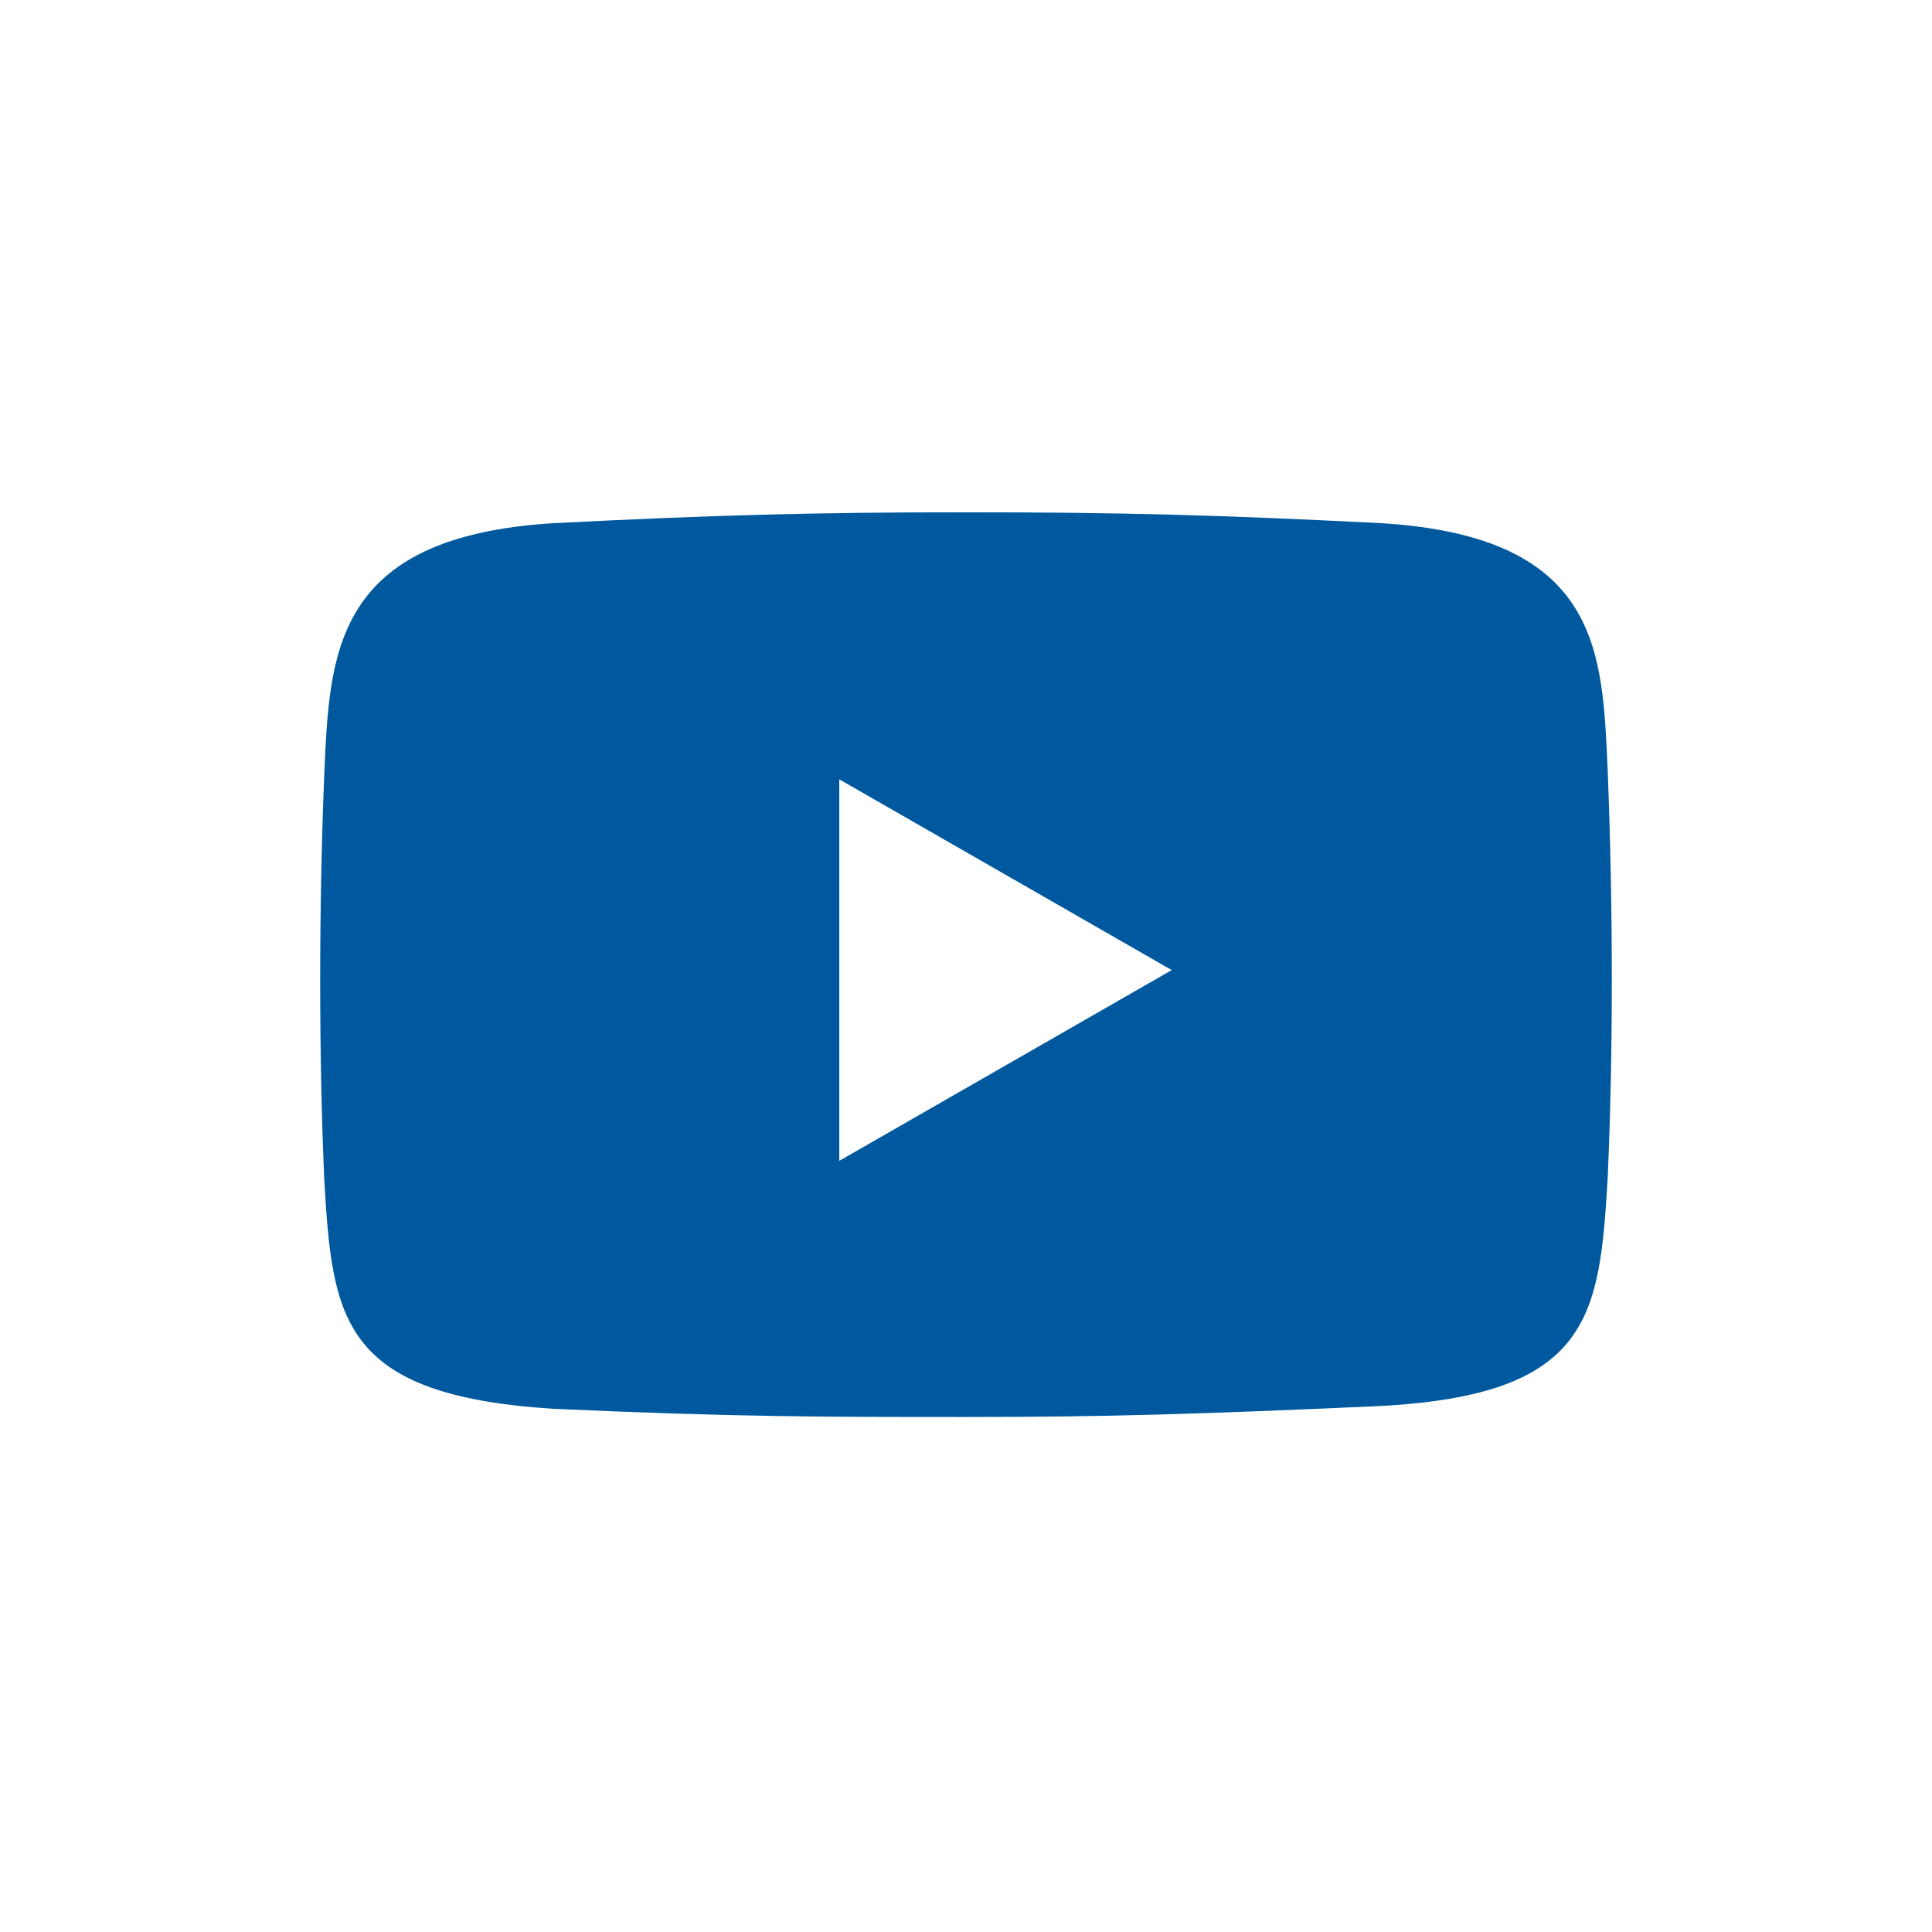
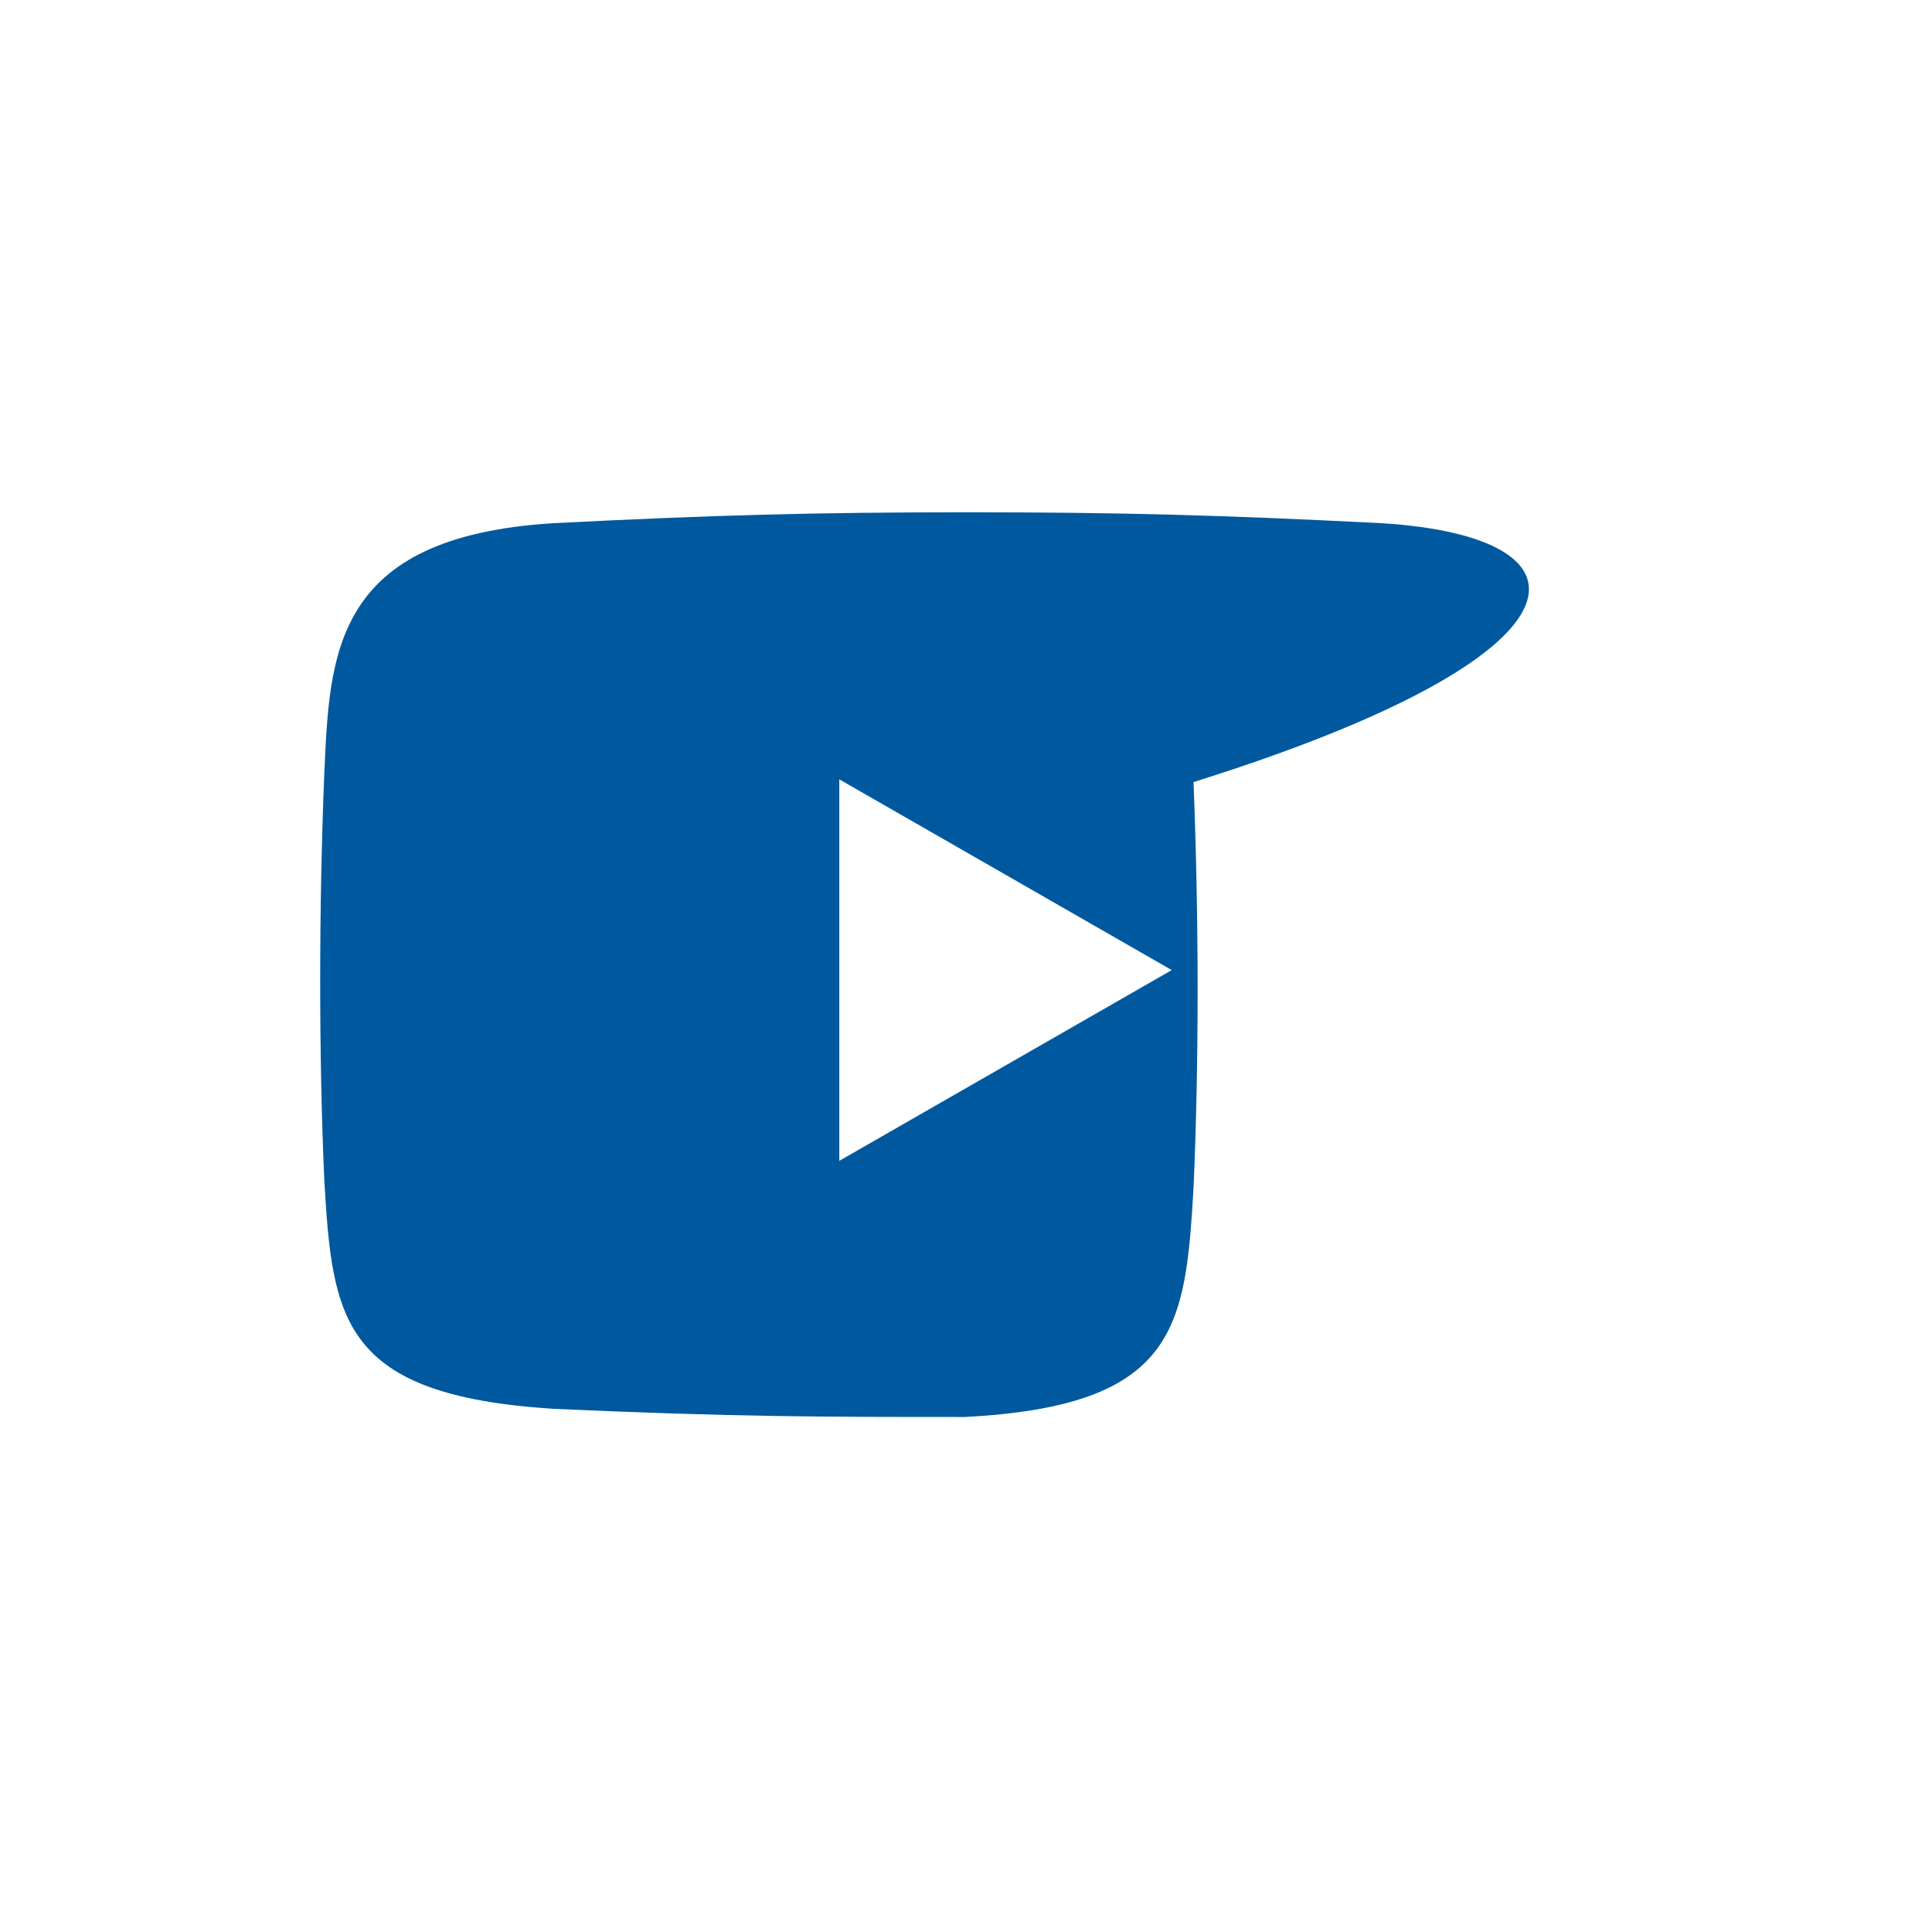
<svg xmlns="http://www.w3.org/2000/svg" version="1.1" id="Ebene_2_00000011017949465982815230000011712993415173207706_" x="0px" y="0px" viewBox="0 0 70.9 70.9" style="enable-background:new 0 0 70.9 70.9;" xml:space="preserve">
  <style type="text/css">
	.st0{fill:#00599e;}
</style>
-   <path class="st0" d="M30.8,42.6v-14l12.2,7L30.8,42.6L30.8,42.6z M50.7,19.2c-5.9-0.3-9.6-0.4-15.2-0.4c-5.6,0-9.3,0.1-15.2,0.4  c-8.1,0.5-8.2,4.8-8.4,9.2c-0.2,5-0.2,10.3,0,14.9c0.3,5.1,0.6,7.9,8.4,8.4C27,52,30.2,52,35.4,52s8.5-0.1,15.2-0.4  c7.8-0.4,8.1-3.3,8.4-8.4c0.2-4.6,0.2-9.8,0-14.9C58.8,24,58.8,19.7,50.7,19.2" />
+   <path class="st0" d="M30.8,42.6v-14l12.2,7L30.8,42.6L30.8,42.6z M50.7,19.2c-5.9-0.3-9.6-0.4-15.2-0.4c-5.6,0-9.3,0.1-15.2,0.4  c-8.1,0.5-8.2,4.8-8.4,9.2c-0.2,5-0.2,10.3,0,14.9c0.3,5.1,0.6,7.9,8.4,8.4C27,52,30.2,52,35.4,52c7.8-0.4,8.1-3.3,8.4-8.4c0.2-4.6,0.2-9.8,0-14.9C58.8,24,58.8,19.7,50.7,19.2" />
</svg>